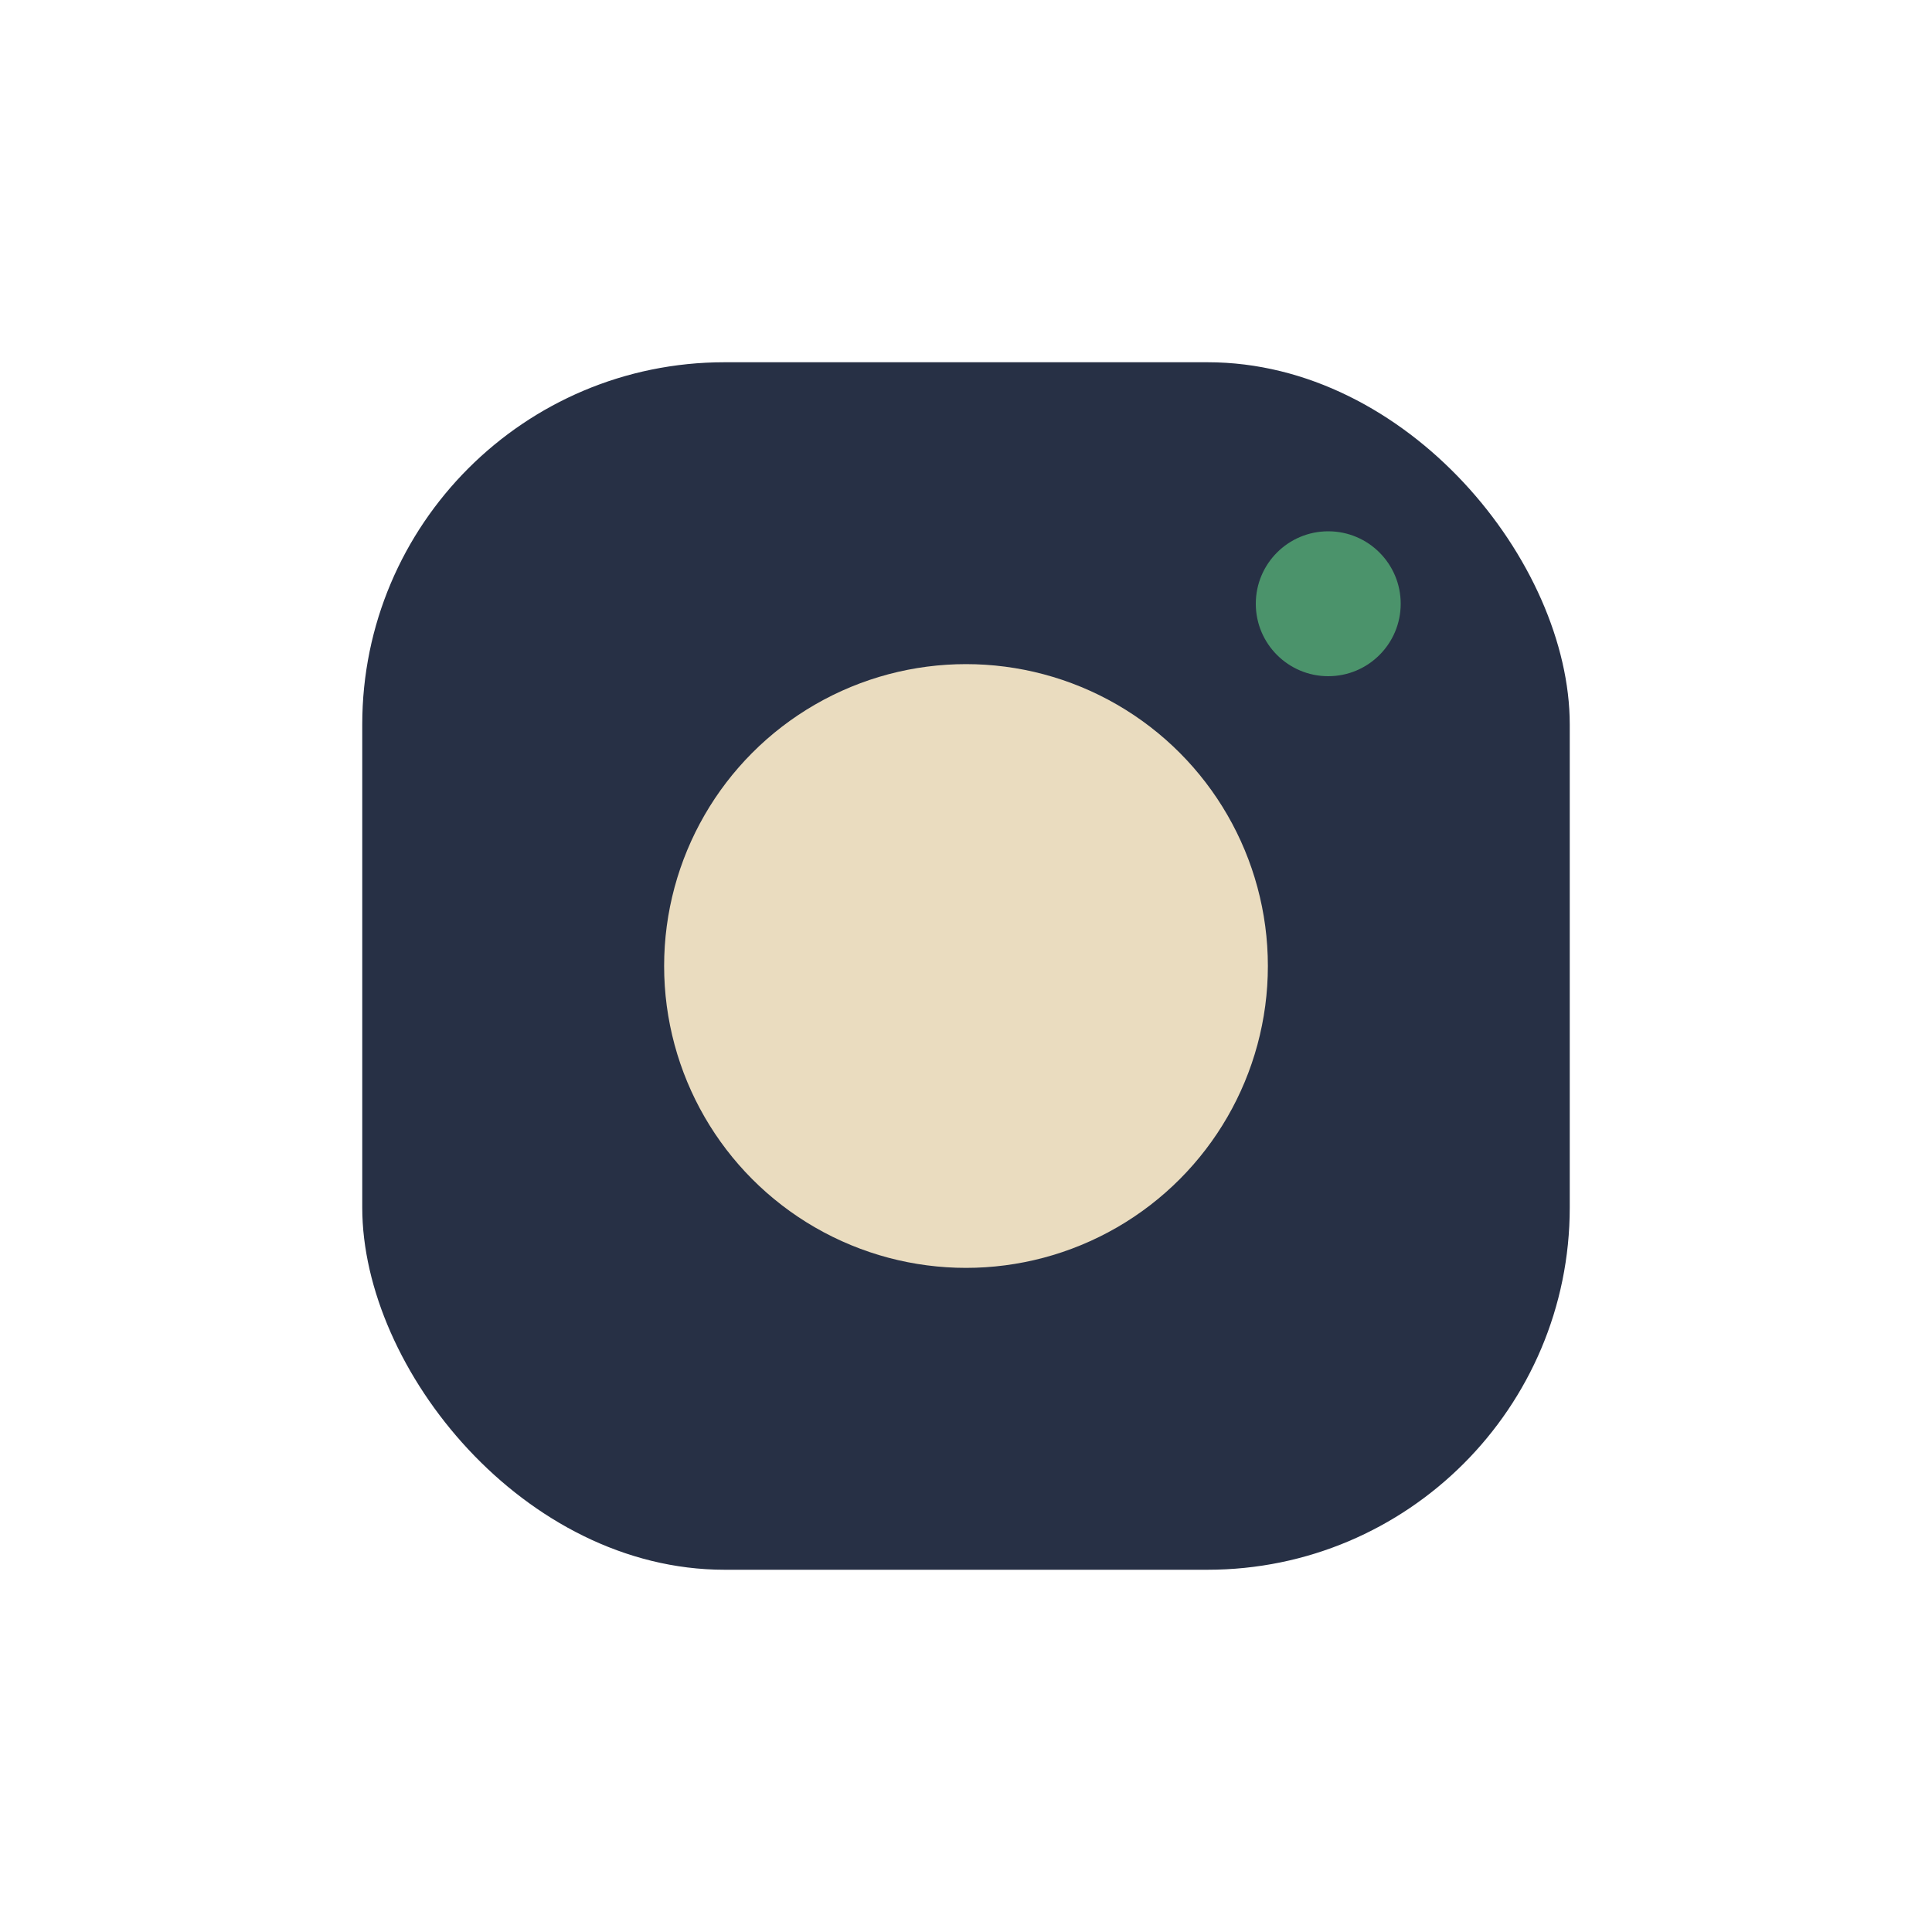
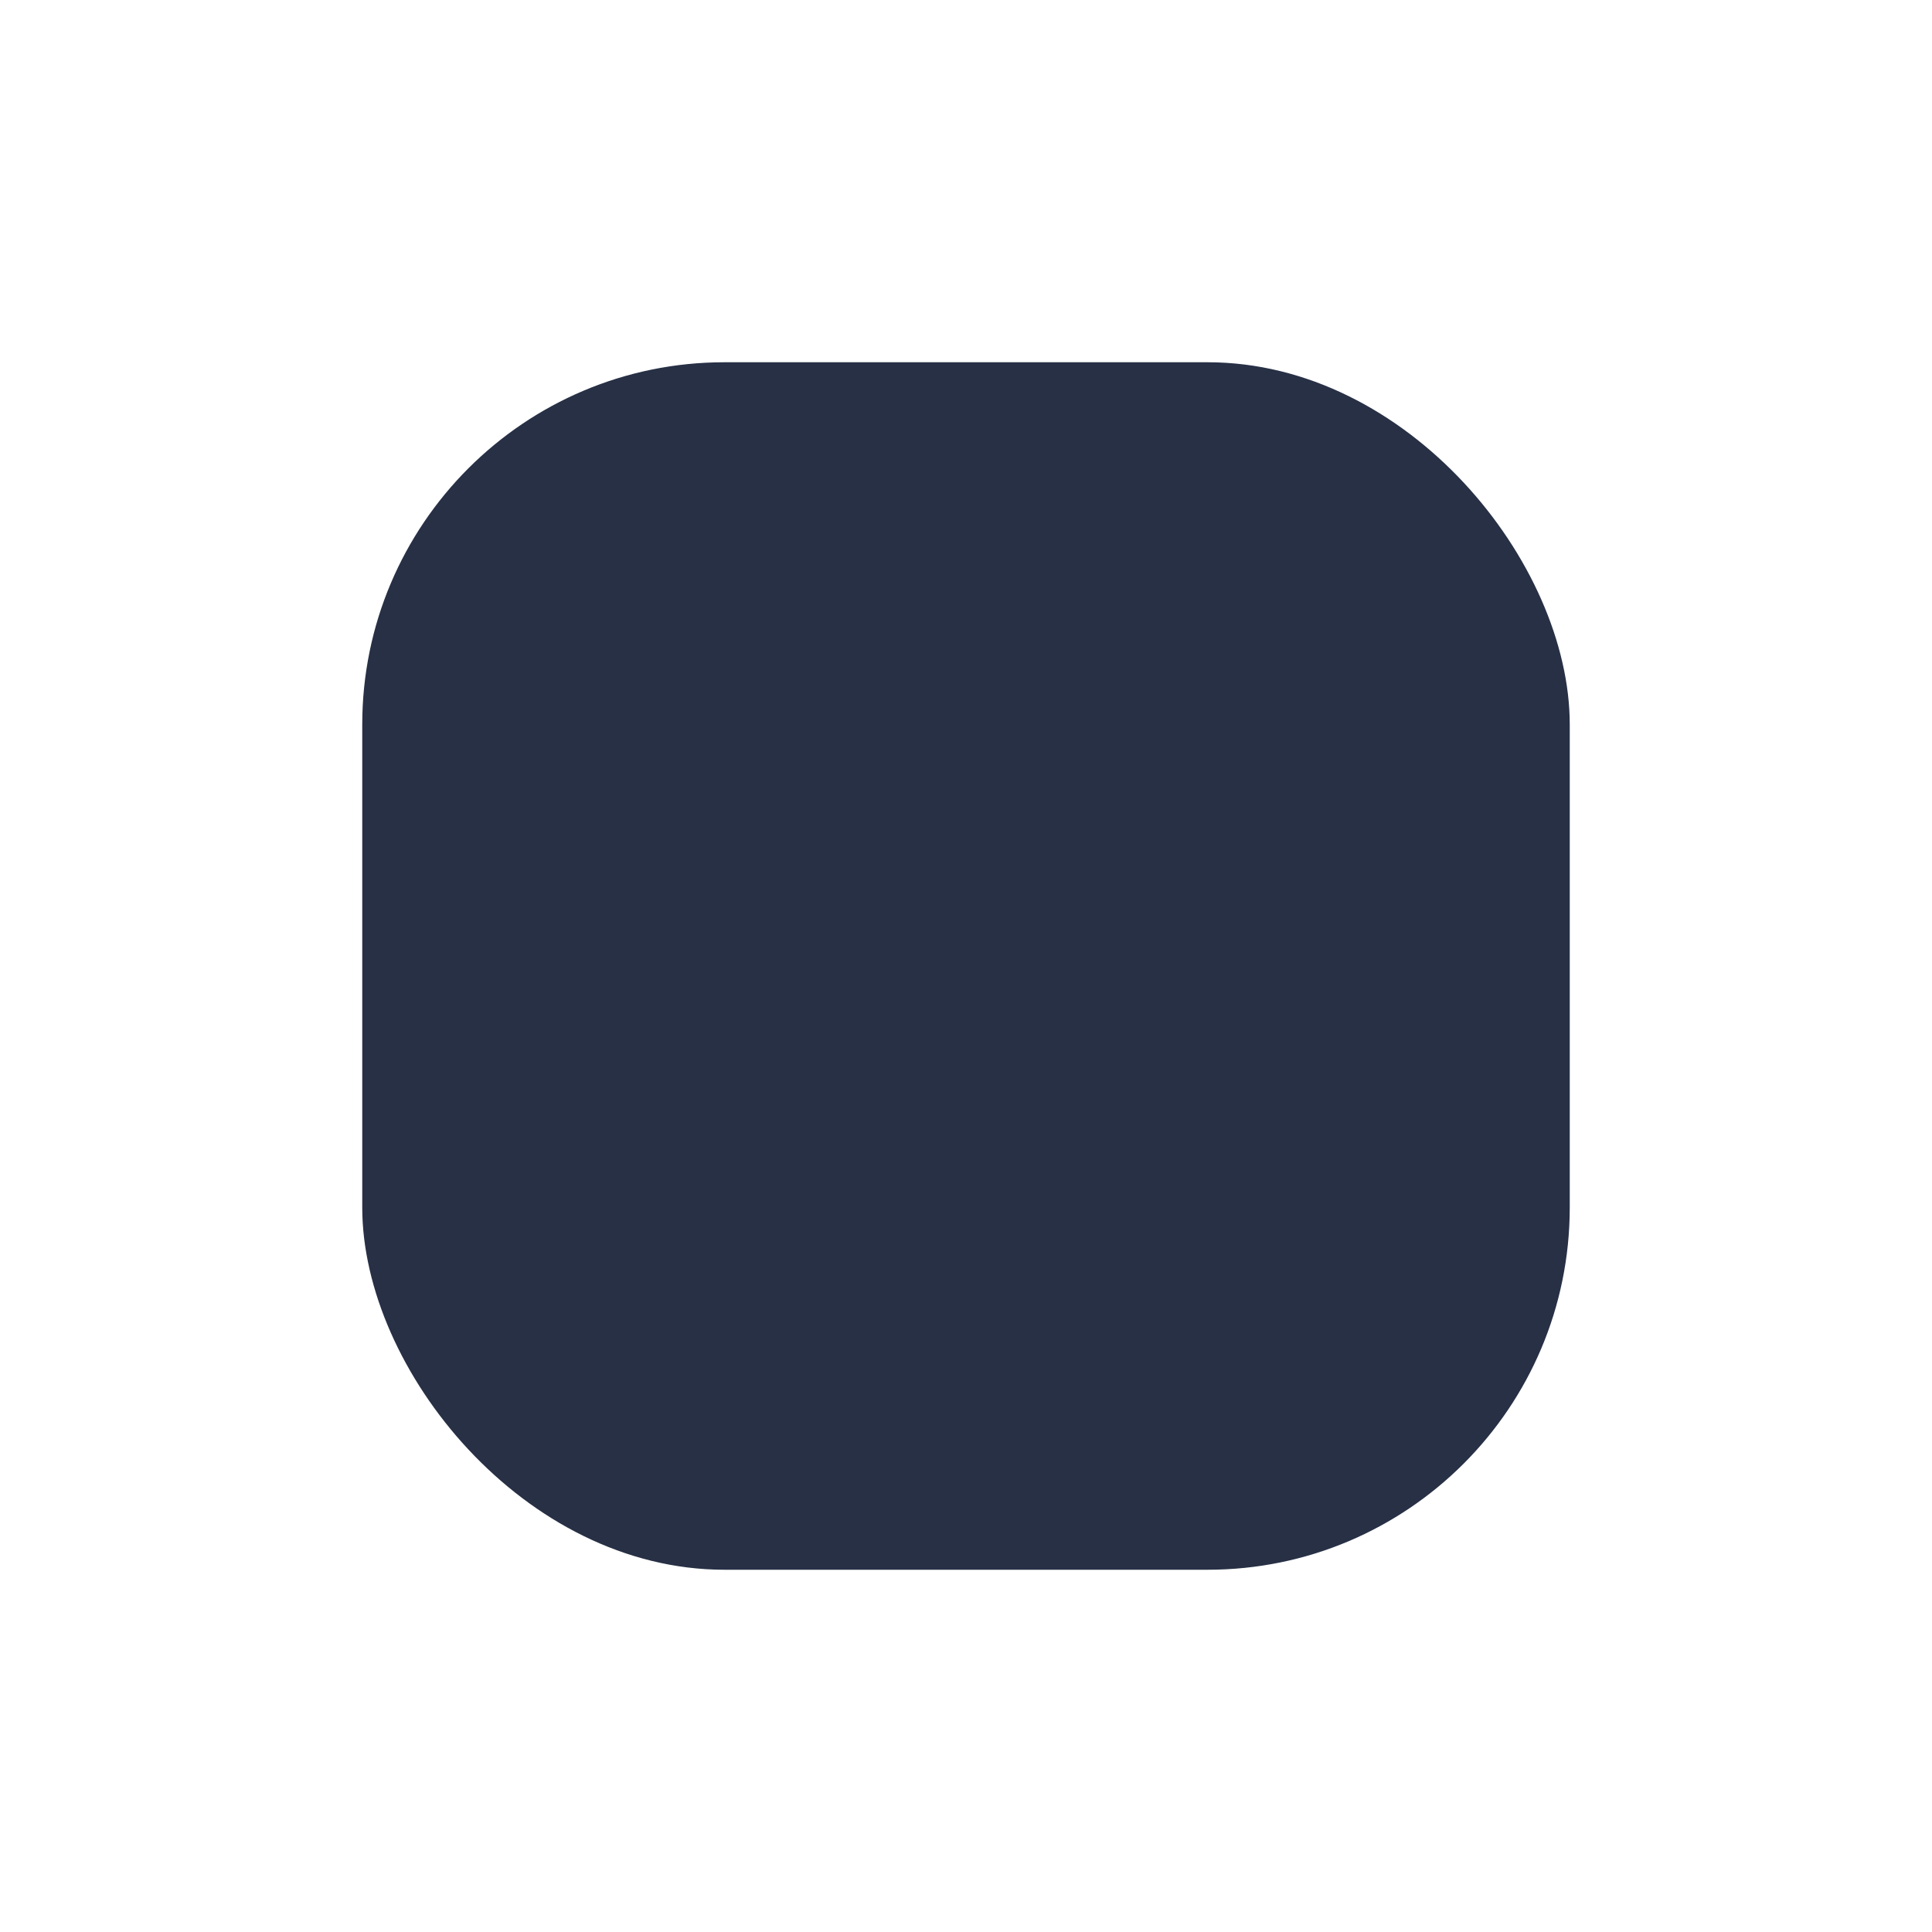
<svg xmlns="http://www.w3.org/2000/svg" width="32" height="32" viewBox="0 0 32 32">
  <rect x="6" y="6" width="20" height="20" rx="6" fill="#273045" />
-   <circle cx="16" cy="16" r="5" fill="#EADCBF" />
-   <circle cx="22" cy="10" r="1.2" fill="#4B936B" />
</svg>